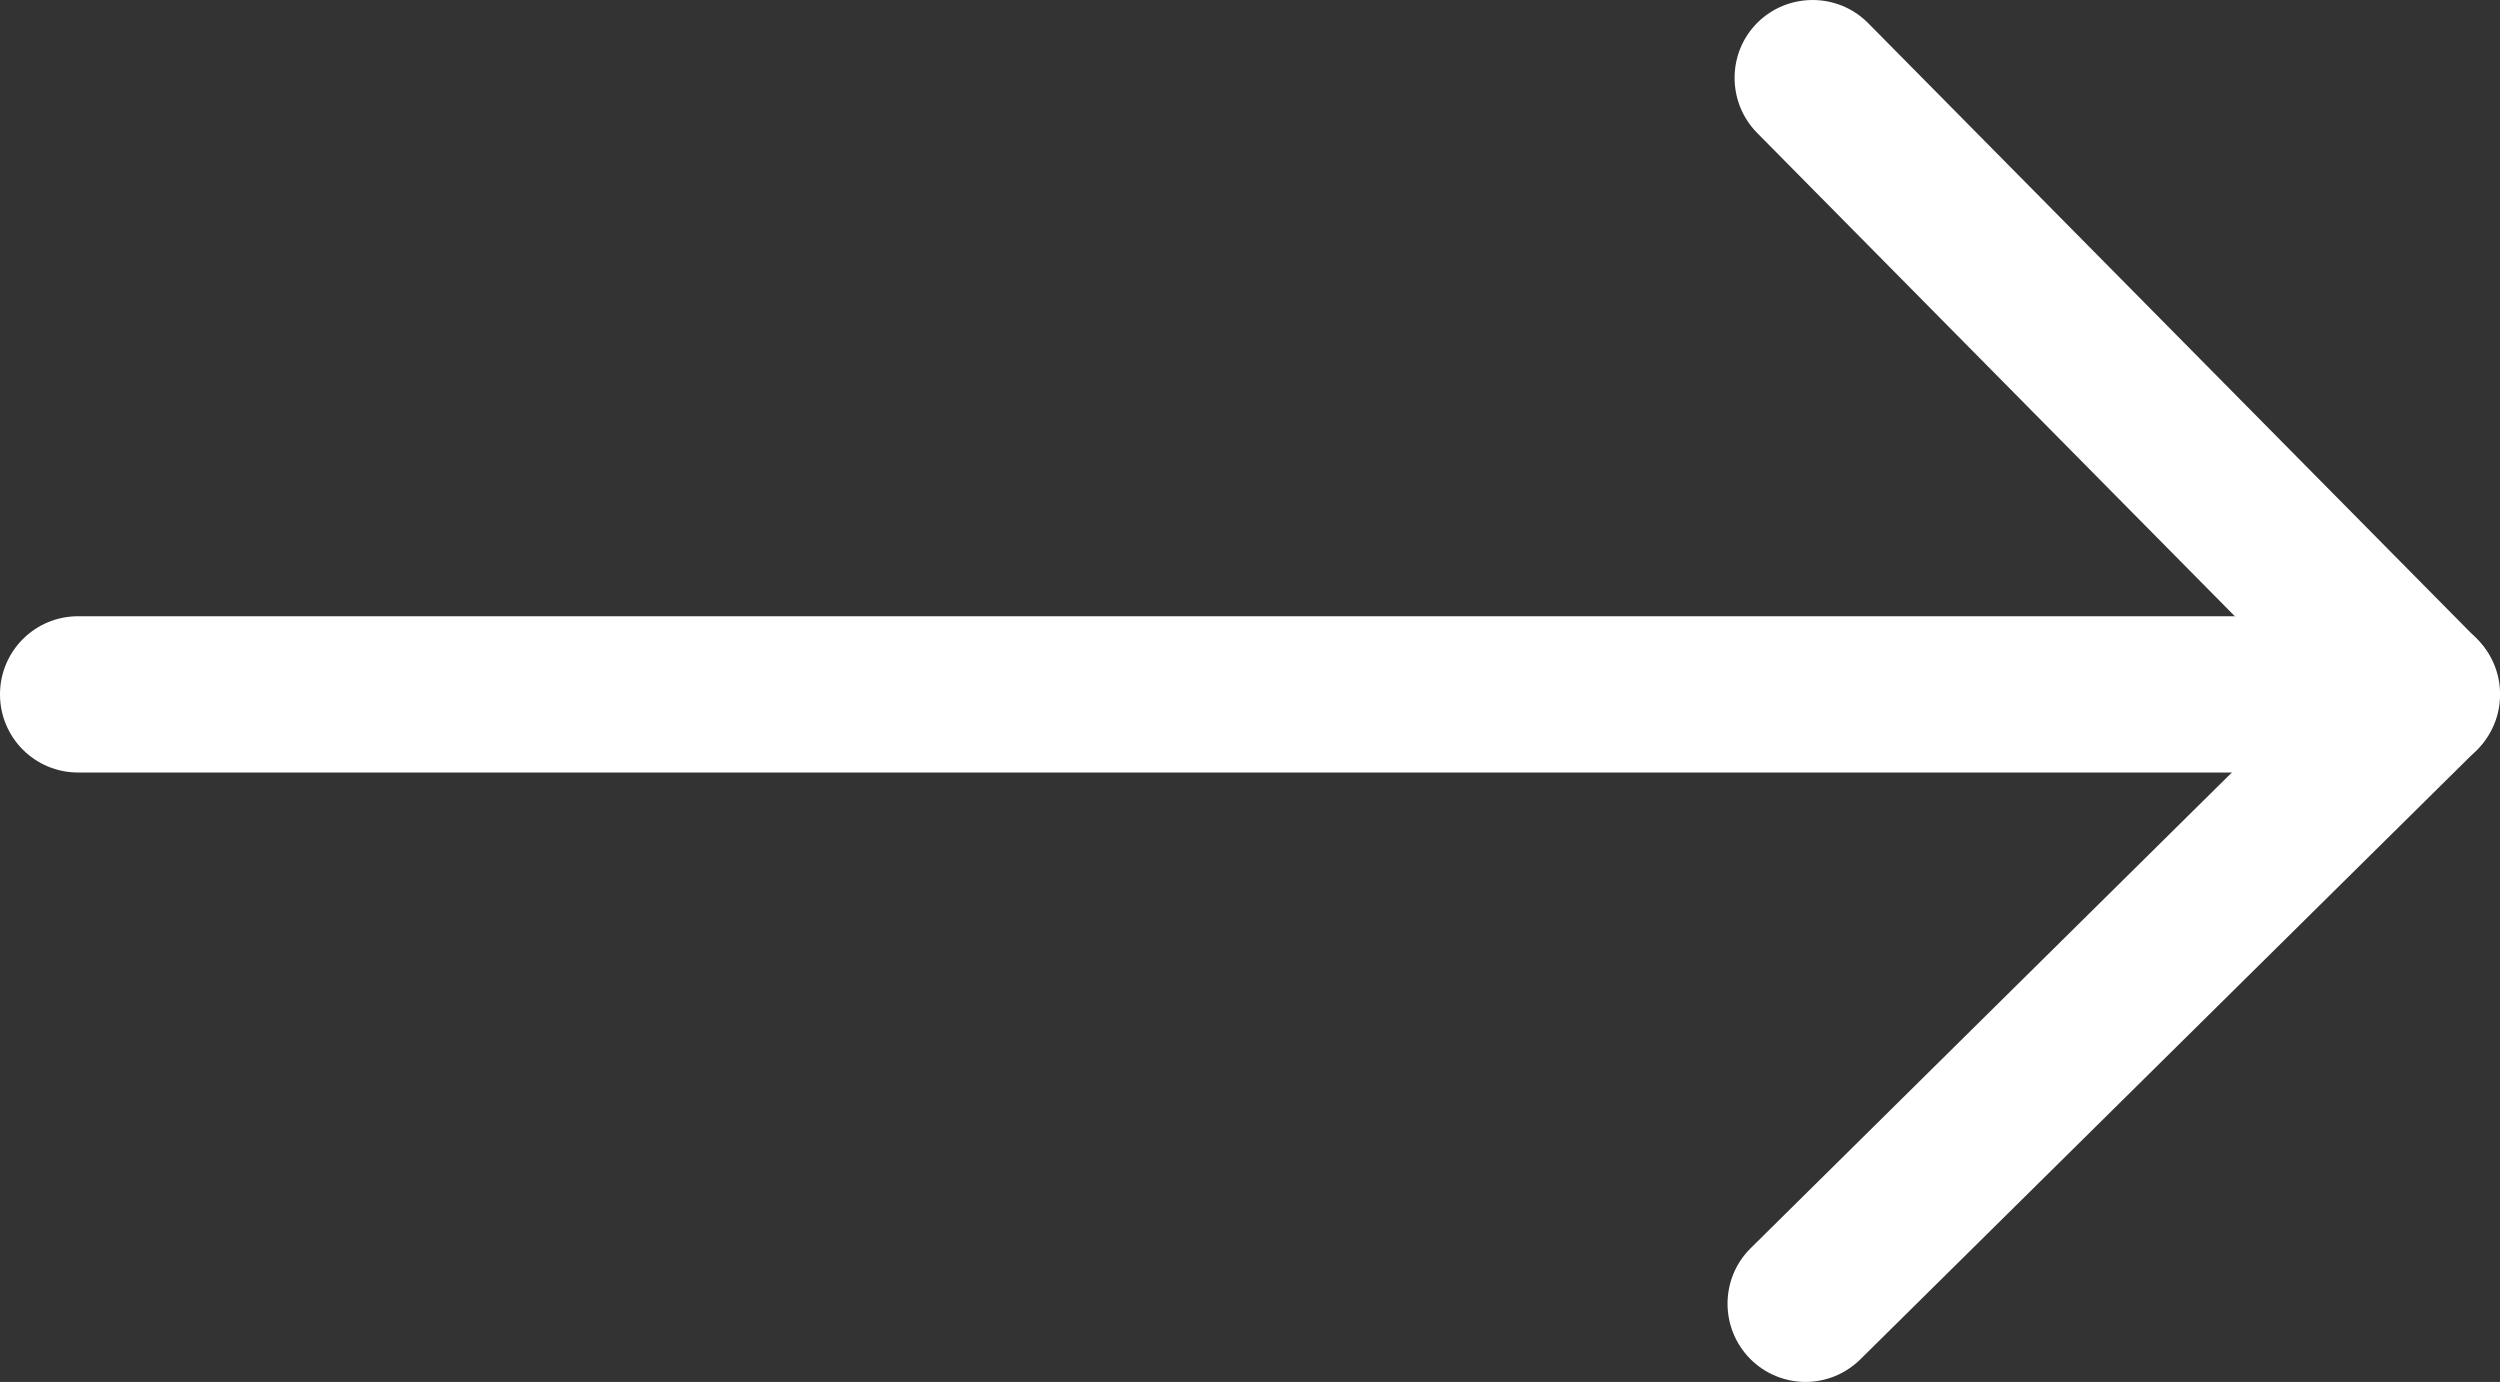
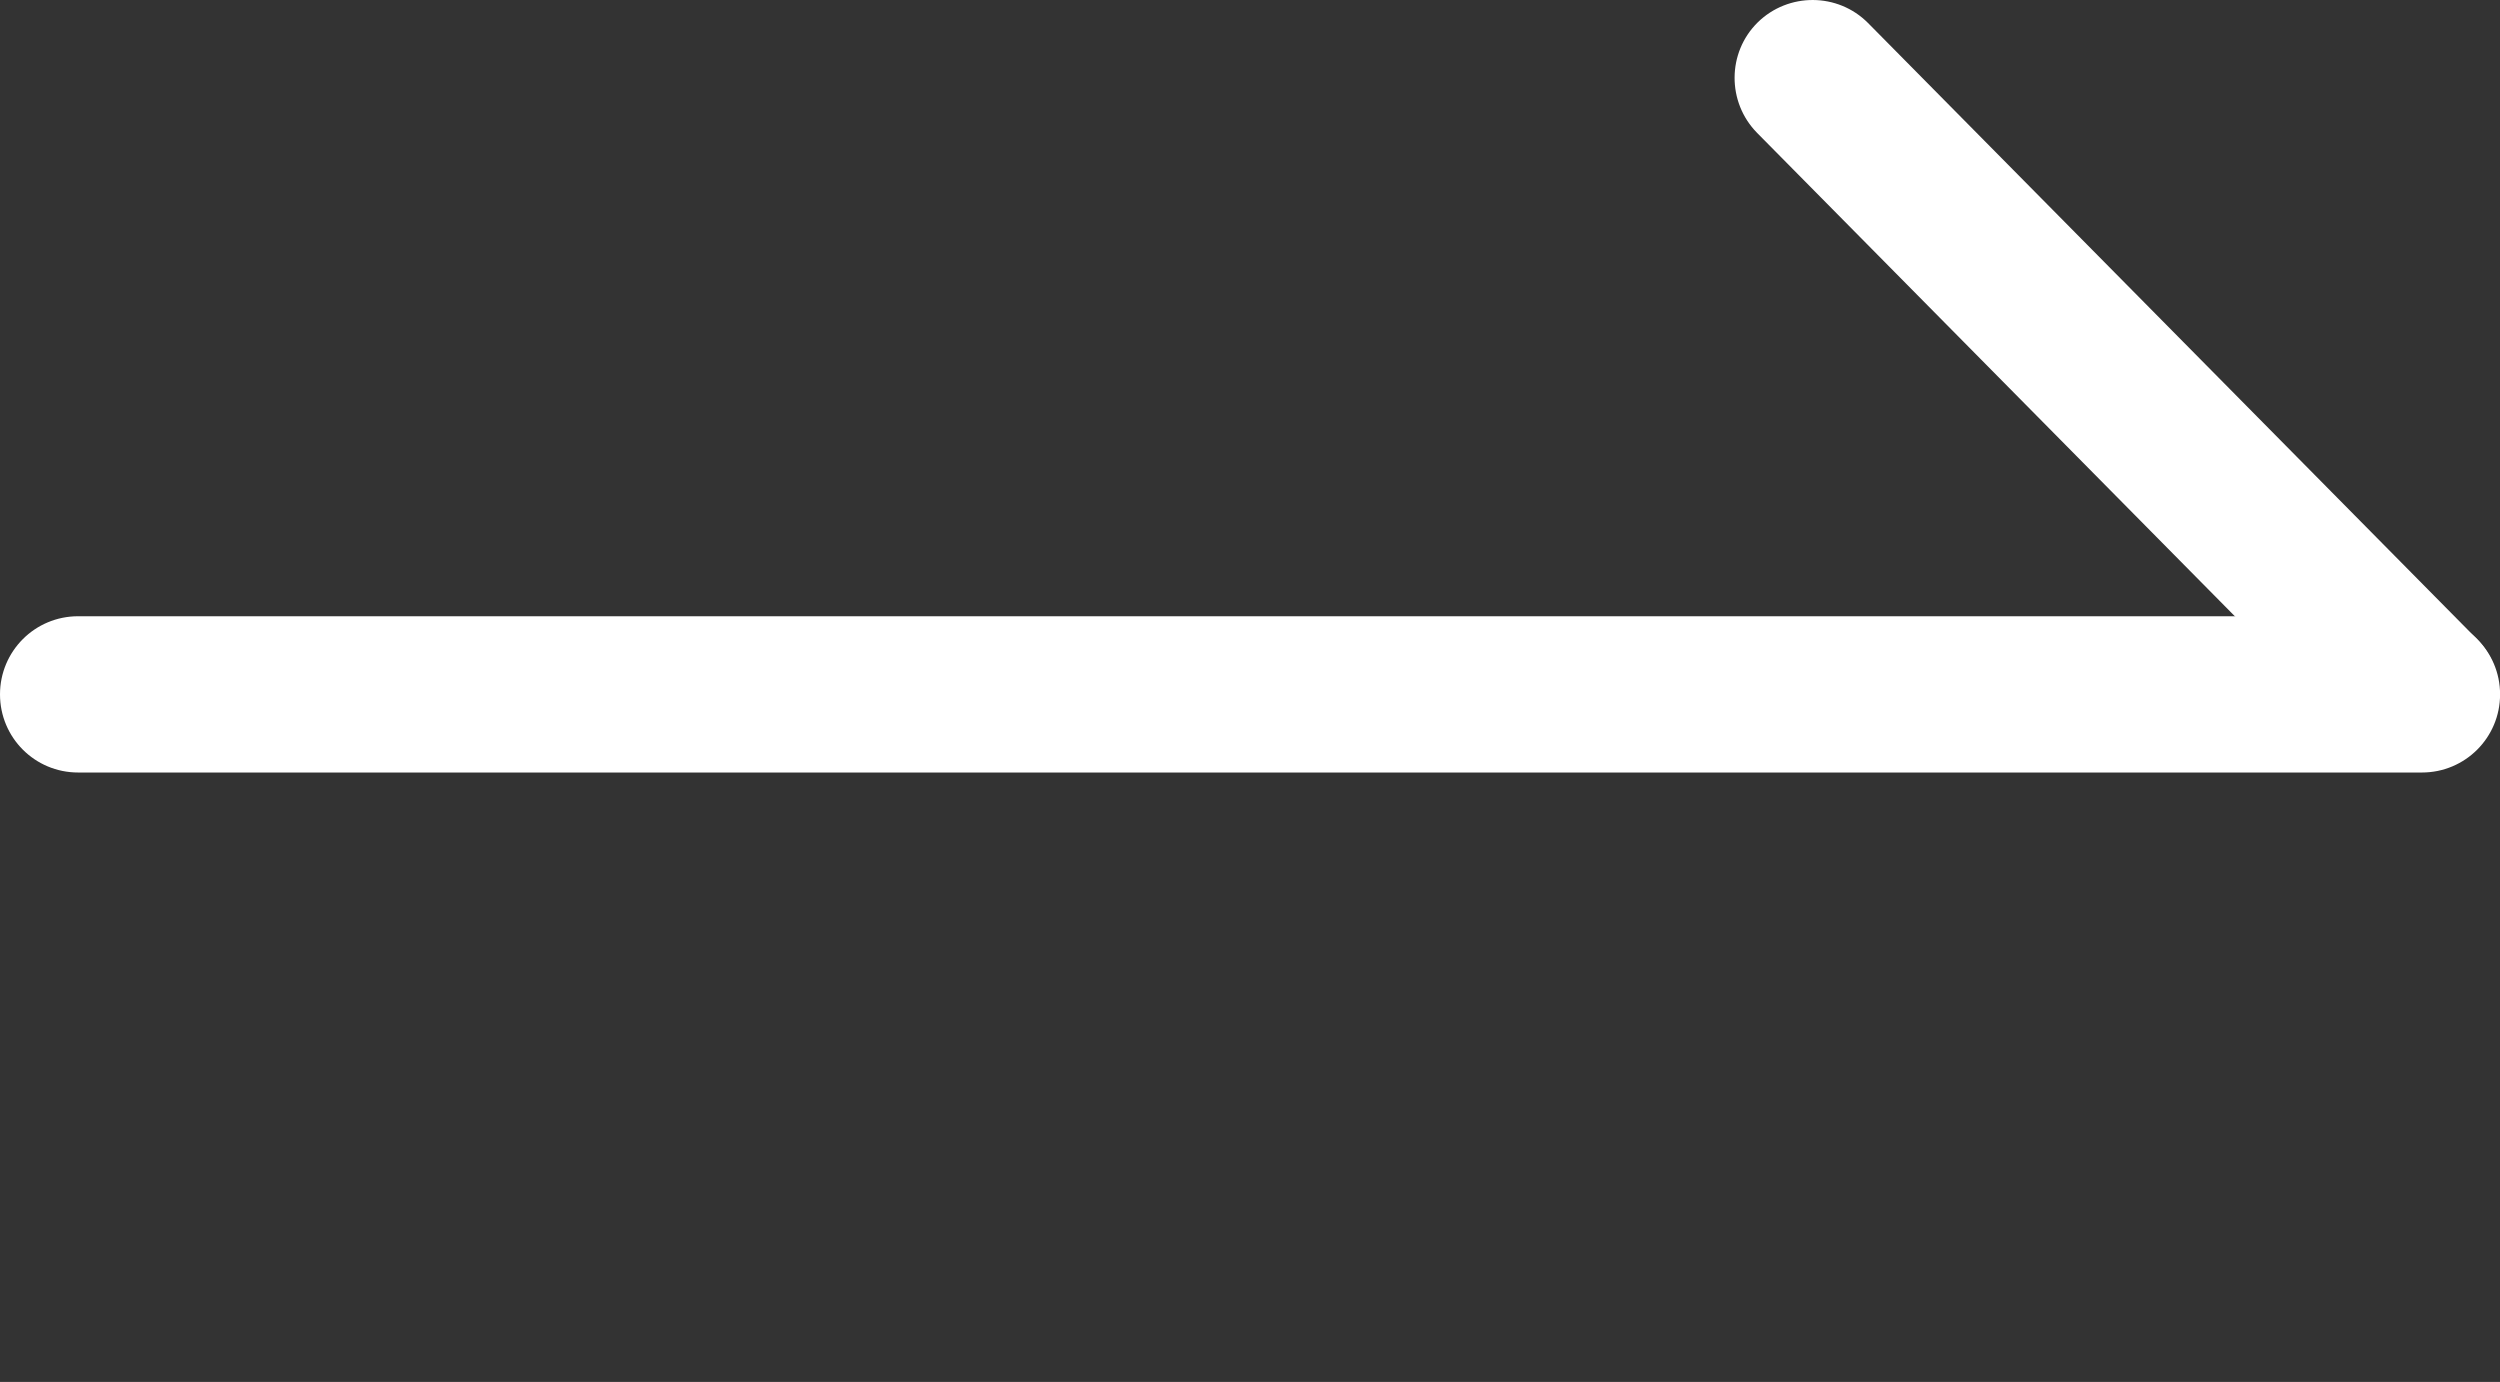
<svg xmlns="http://www.w3.org/2000/svg" fill="none" version="1.1" width="33.692" height="18.624" viewBox="0 0 33.692 18.624">
  <rect x="0" y="0" width="33.692" height="18.624" fill="#333333" stroke="none" />
  <g>
    <g>
      <path d="M32.64,10.411C32.64,10.411,1.053,10.411,1.053,10.411C0.47,10.411,0,9.941,0,9.358C0,8.776,0.47,8.305,1.053,8.305C1.053,8.305,32.64,8.305,32.64,8.305C33.222,8.305,33.693,8.776,33.693,9.358C33.693,9.941,33.222,10.411,32.64,10.411C32.64,10.411,32.64,10.411,32.64,10.411Z" fill="#FFFFFF" fill-opacity="1" />
    </g>
    <g>
      <path d="M32.626,10.397C32.356,10.397,32.082,10.292,31.878,10.085C31.878,10.085,23.68,1.791,23.68,1.791C23.273,1.377,23.276,0.71,23.687,0.303C24.101,-0.104,24.768,-0.1,25.175,0.31C25.175,0.31,33.373,8.604,33.373,8.604C33.781,9.018,33.777,9.685,33.366,10.092C33.159,10.295,32.893,10.397,32.626,10.397C32.626,10.397,32.626,10.397,32.626,10.397Z" fill="#FFFFFF" fill-opacity="1" />
    </g>
    <g>
-       <path d="M24.333,18.624C24.062,18.624,23.789,18.518,23.585,18.311C23.178,17.897,23.181,17.23,23.592,16.823C23.592,16.823,31.885,8.625,31.885,8.625C32.3,8.217,32.966,8.221,33.373,8.632C33.781,9.046,33.777,9.713,33.366,10.12C33.366,10.12,25.073,18.318,25.073,18.318C24.866,18.522,24.599,18.624,24.333,18.624C24.333,18.624,24.333,18.624,24.333,18.624Z" fill="#FFFFFF" fill-opacity="1" />
-     </g>
+       </g>
  </g>
</svg>